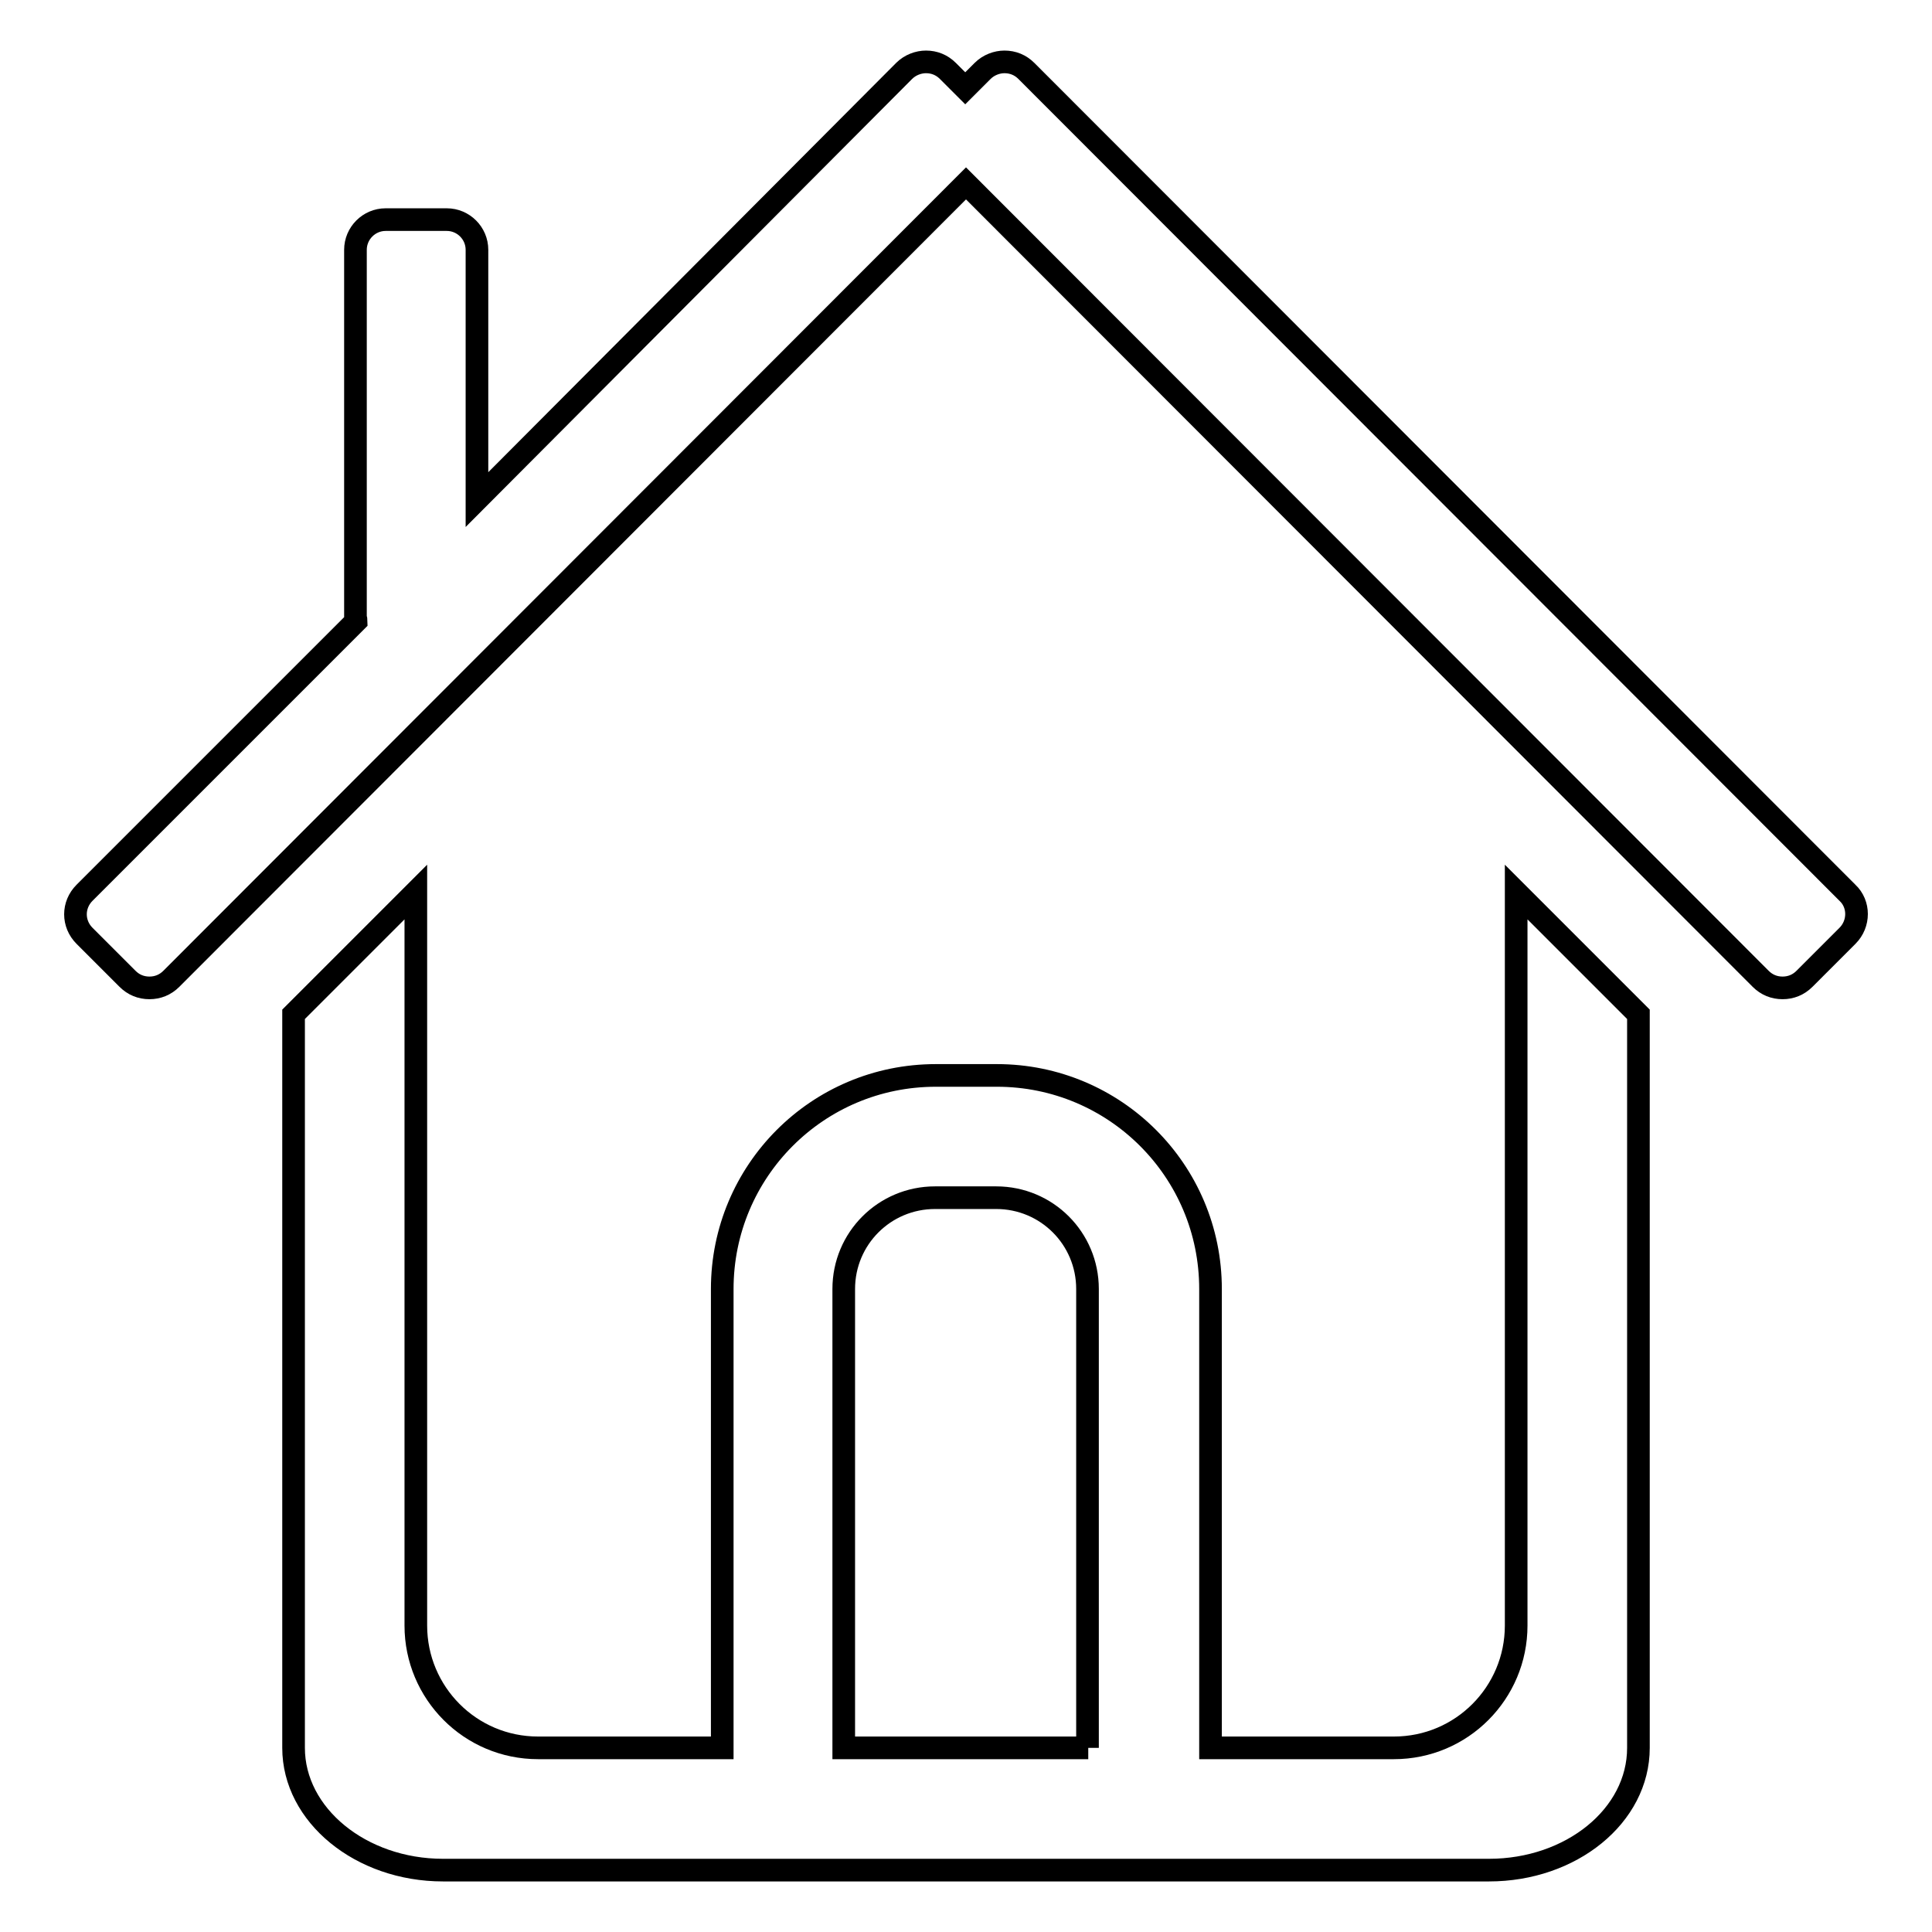
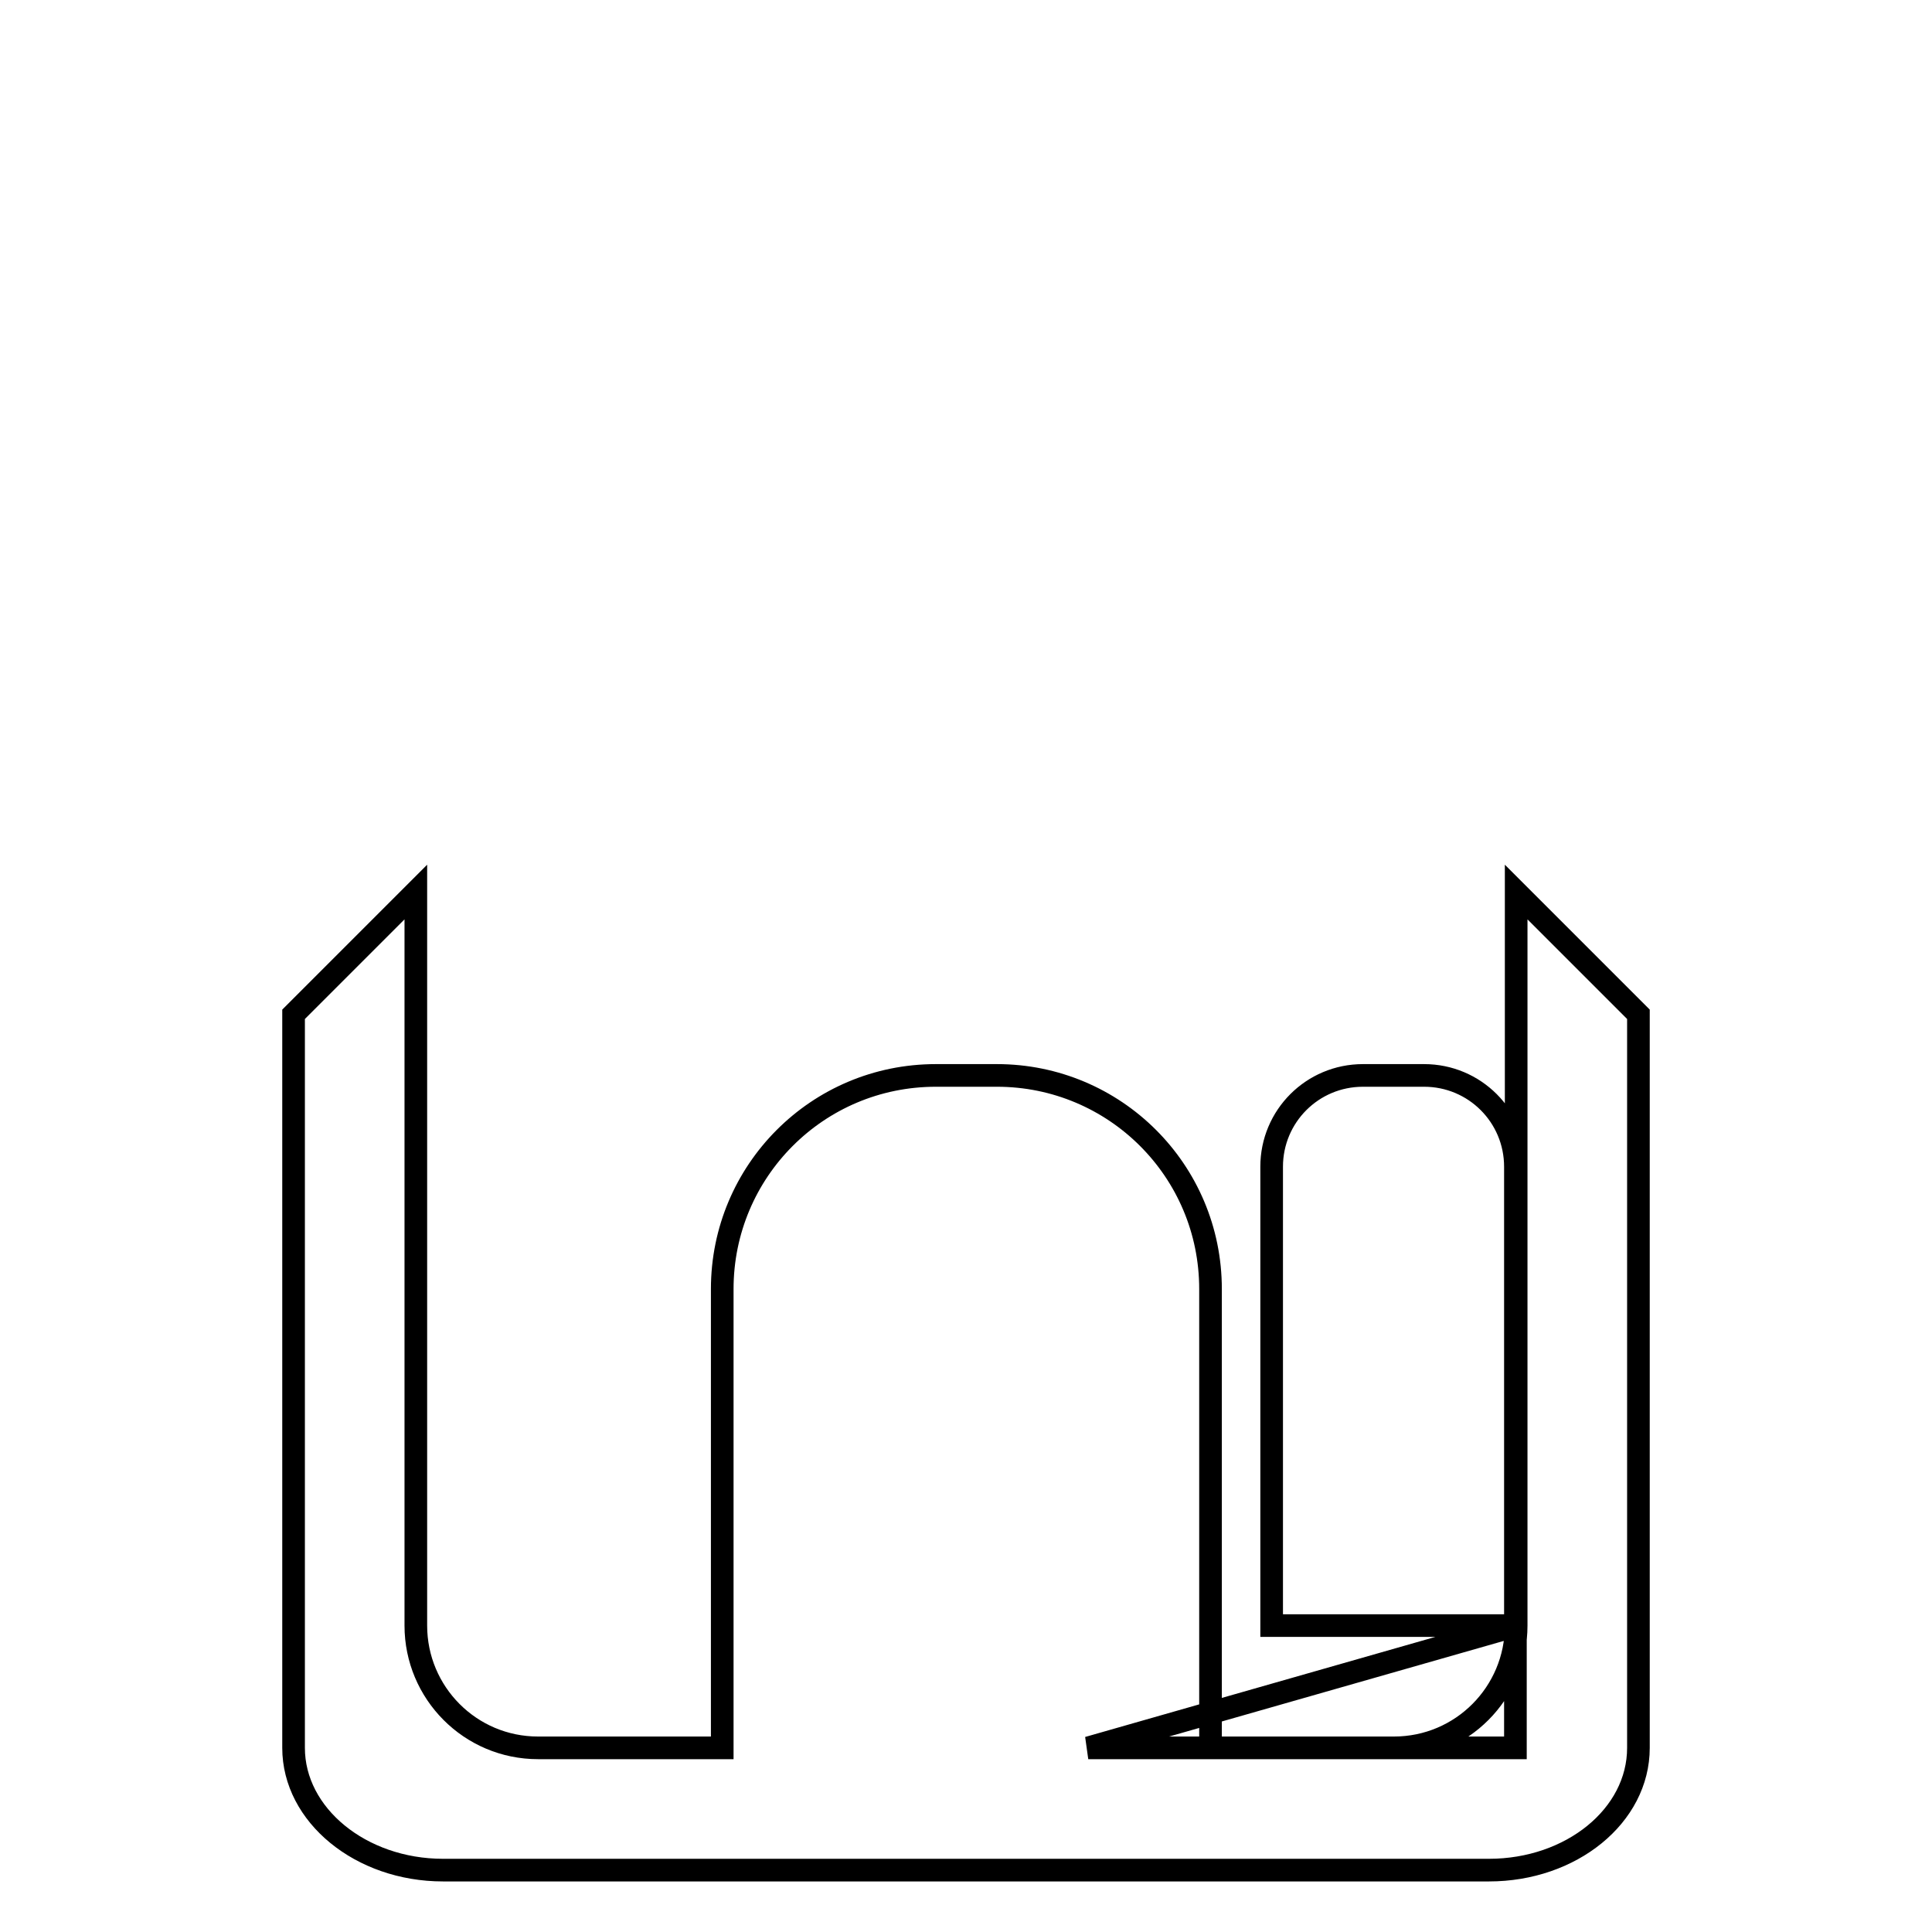
<svg xmlns="http://www.w3.org/2000/svg" version="1.1" x="0px" y="0px" viewBox="0 0 256 256" enable-background="new 0 0 256 256" xml:space="preserve">
  <g>
    <g>
      <g>
        <g>
-           <path stroke-width="3" fill-opacity="0" stroke="#000000" d="M244.8,118.3L136,9.4c-0.8-0.8-1.8-1.2-2.9-1.2c-1,0-2.1,0.4-2.9,1.2l-2.3,2.3l-2.3-2.3c-0.8-0.8-1.8-1.2-2.9-1.2c-1,0-2.1,0.4-2.9,1.2L63.2,66.2V33.1c0-2.2-1.8-4-4-4h-8.1c-2.2,0-4,1.8-4,4v48.6c0,0.2,0.1,0.4,0.1,0.6l-36,36c-1.6,1.6-1.6,4.1,0,5.7l5.7,5.7c0.8,0.8,1.8,1.2,2.9,1.2s2.1-0.4,2.9-1.2L128,24.3l105.3,105.4c0.8,0.8,1.8,1.2,2.9,1.2s2.1-0.4,2.9-1.2l5.7-5.7C246.4,122.4,246.4,119.8,244.8,118.3z" />
-           <path stroke-width="3" fill-opacity="0" stroke="#000000" d="M200.9,215.4c0,8.9-7.2,16.2-16.2,16.2h-24.3v-60.8c0-15.7-12.7-28.3-28.3-28.3H124c-15.7,0-28.3,12.7-28.3,28.3v60.8H71.3c-9,0-16.2-7.3-16.2-16.2v-97.2l-16.2,16.2v97.2c0,8.9,8.9,16.2,19.8,16.2h138.6c10.9,0,19.8-7.2,19.8-16.2v-97.2l-16.2-16.2L200.9,215.4L200.9,215.4z M144.2,231.6h-32.4v-60.8c0-6.7,5.4-12.1,12.1-12.1h8.1c6.7,0,12.1,5.4,12.1,12.1V231.6L144.2,231.6z" />
+           <path stroke-width="3" fill-opacity="0" stroke="#000000" d="M200.9,215.4c0,8.9-7.2,16.2-16.2,16.2h-24.3v-60.8c0-15.7-12.7-28.3-28.3-28.3H124c-15.7,0-28.3,12.7-28.3,28.3v60.8H71.3c-9,0-16.2-7.3-16.2-16.2v-97.2l-16.2,16.2v97.2c0,8.9,8.9,16.2,19.8,16.2h138.6c10.9,0,19.8-7.2,19.8-16.2v-97.2l-16.2-16.2L200.9,215.4L200.9,215.4z h-32.4v-60.8c0-6.7,5.4-12.1,12.1-12.1h8.1c6.7,0,12.1,5.4,12.1,12.1V231.6L144.2,231.6z" />
        </g>
      </g>
      <g />
      <g />
      <g />
      <g />
      <g />
      <g />
      <g />
      <g />
      <g />
      <g />
      <g />
      <g />
      <g />
      <g />
      <g />
    </g>
  </g>
</svg>